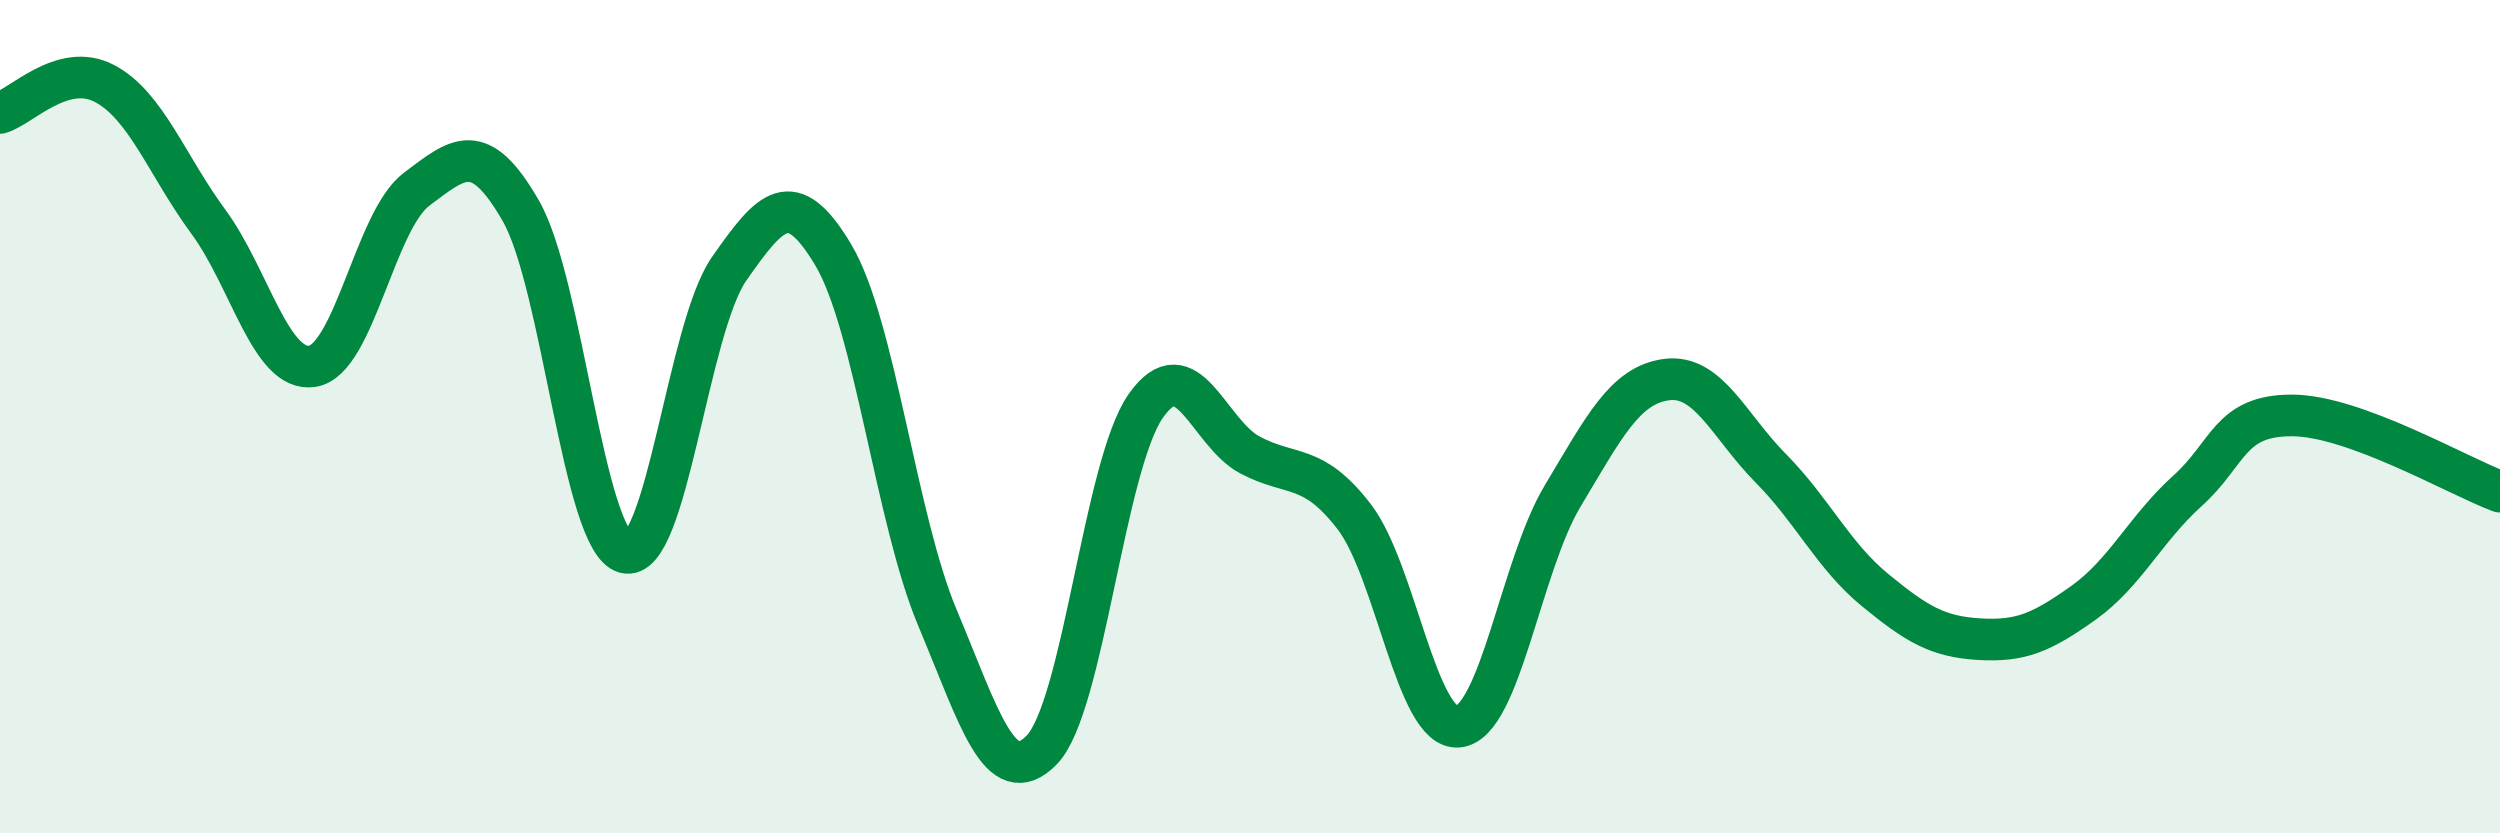
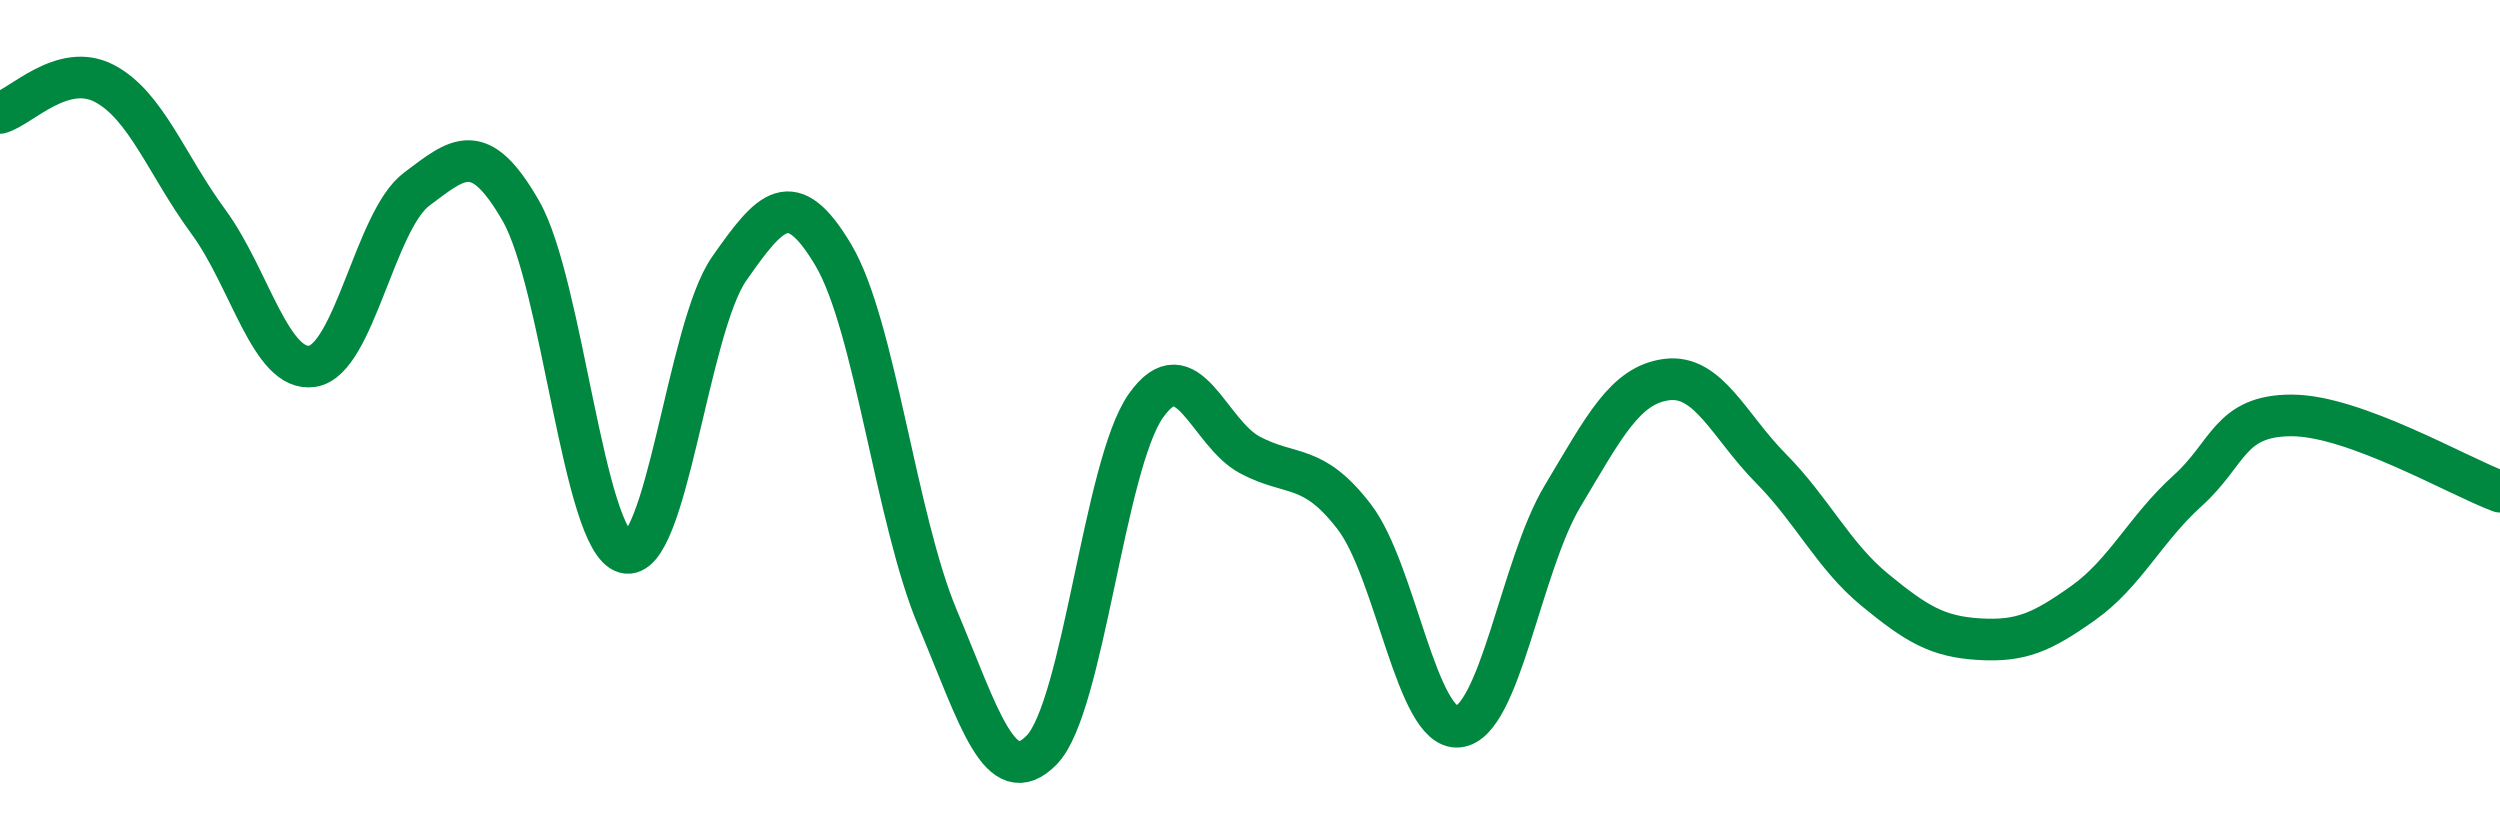
<svg xmlns="http://www.w3.org/2000/svg" width="60" height="20" viewBox="0 0 60 20">
-   <path d="M 0,2.71 C 0.5,2.57 1.5,1.48 2.5,2 C 3.5,2.52 4,3.96 5,5.32 C 6,6.68 6.5,8.95 7.5,8.79 C 8.5,8.63 9,5.29 10,4.54 C 11,3.79 11.5,3.32 12.5,5.06 C 13.5,6.8 14,12.98 15,13.26 C 16,13.54 16.5,7.88 17.5,6.45 C 18.5,5.02 19,4.44 20,6.12 C 21,7.8 21.5,12.45 22.5,14.83 C 23.5,17.21 24,19.02 25,18 C 26,16.98 26.5,11.16 27.5,9.74 C 28.5,8.32 29,10.39 30,10.92 C 31,11.45 31.5,11.1 32.5,12.4 C 33.5,13.7 34,17.54 35,17.44 C 36,17.34 36.5,13.58 37.5,11.91 C 38.5,10.24 39,9.24 40,9.11 C 41,8.98 41.5,10.23 42.5,11.24 C 43.5,12.25 44,13.34 45,14.16 C 46,14.98 46.5,15.28 47.5,15.34 C 48.5,15.4 49,15.18 50,14.47 C 51,13.76 51.5,12.68 52.5,11.78 C 53.5,10.88 53.5,9.97 55,9.97 C 56.5,9.97 59,11.43 60,11.8L60 20L0 20Z" fill="#008740" opacity="0.1" stroke-linecap="round" stroke-linejoin="round" />
  <path d="M 0,2.71 C 0.5,2.57 1.5,1.48 2.5,2 C 3.5,2.52 4,3.96 5,5.32 C 6,6.68 6.5,8.95 7.5,8.79 C 8.5,8.63 9,5.29 10,4.54 C 11,3.79 11.5,3.32 12.5,5.06 C 13.5,6.8 14,12.98 15,13.26 C 16,13.54 16.5,7.88 17.5,6.45 C 18.5,5.02 19,4.44 20,6.12 C 21,7.8 21.5,12.45 22.5,14.83 C 23.5,17.21 24,19.02 25,18 C 26,16.98 26.5,11.16 27.5,9.74 C 28.5,8.32 29,10.39 30,10.92 C 31,11.45 31.5,11.1 32.5,12.4 C 33.5,13.7 34,17.54 35,17.44 C 36,17.34 36.5,13.58 37.5,11.91 C 38.5,10.24 39,9.24 40,9.11 C 41,8.98 41.5,10.23 42.5,11.24 C 43.5,12.25 44,13.34 45,14.16 C 46,14.98 46.5,15.28 47.5,15.34 C 48.5,15.4 49,15.18 50,14.47 C 51,13.76 51.5,12.68 52.5,11.78 C 53.5,10.88 53.5,9.97 55,9.97 C 56.5,9.97 59,11.43 60,11.8" stroke="#008740" stroke-width="1" fill="none" stroke-linecap="round" stroke-linejoin="round" />
</svg>